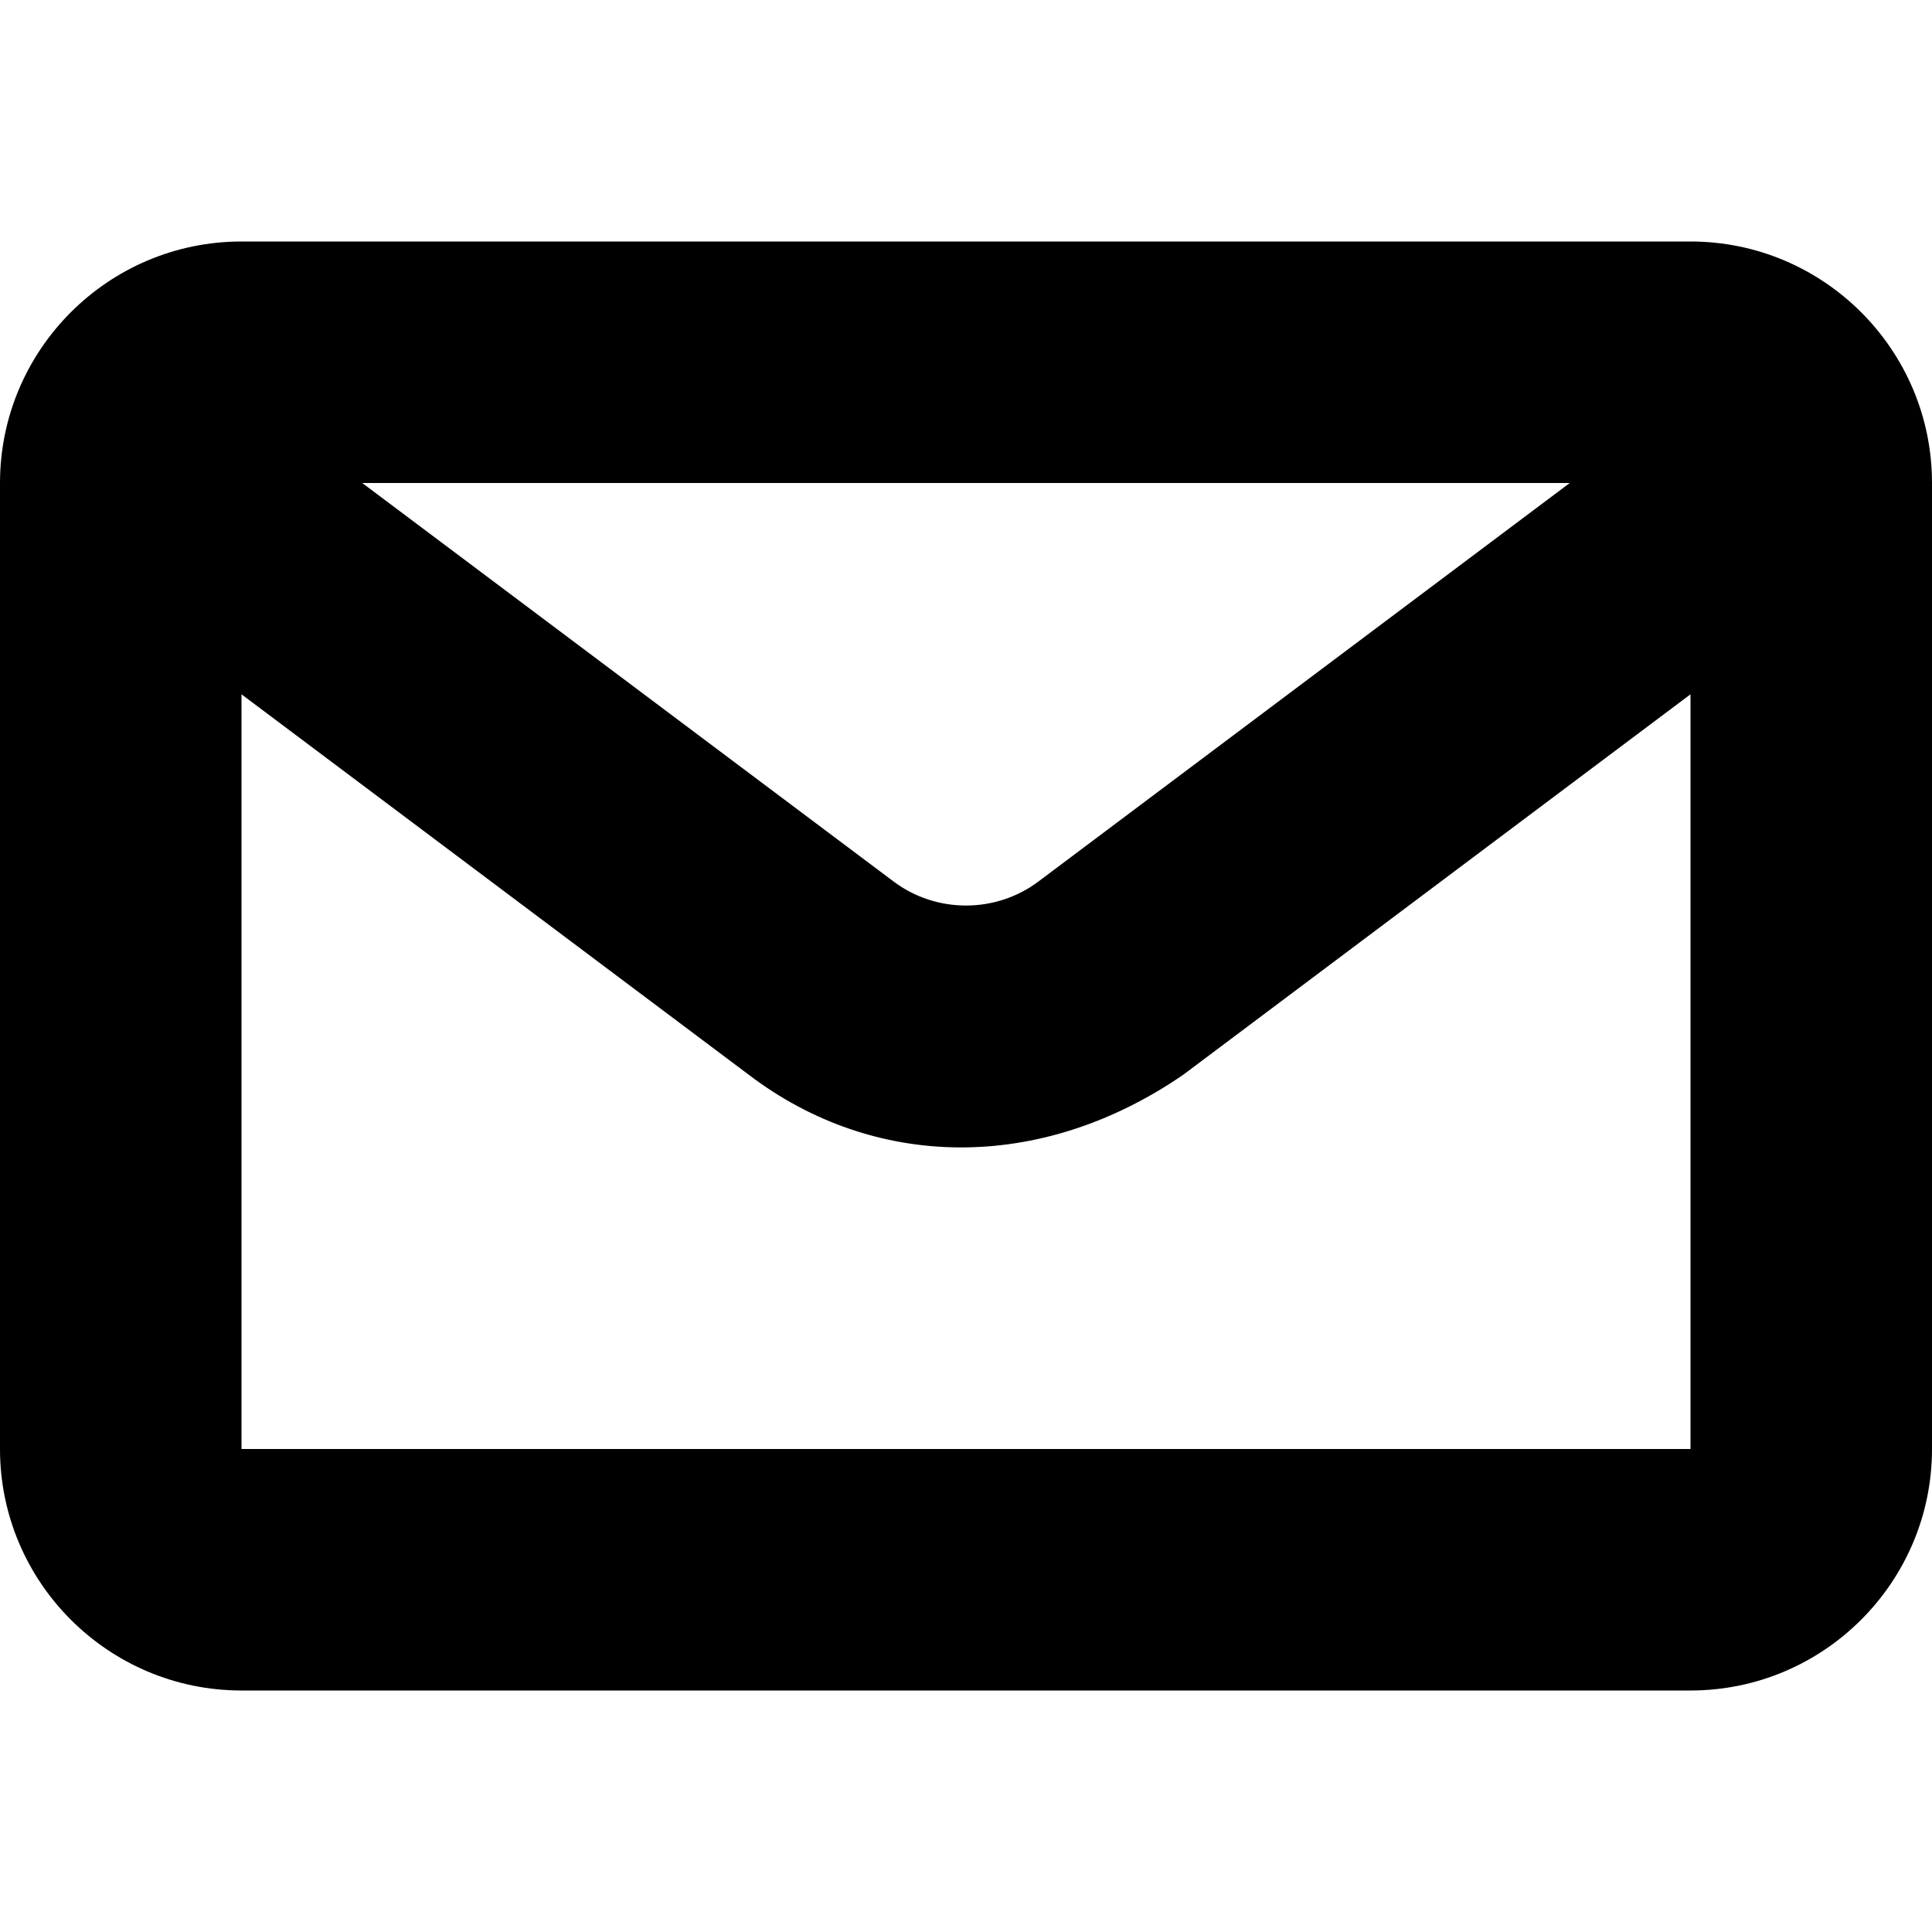
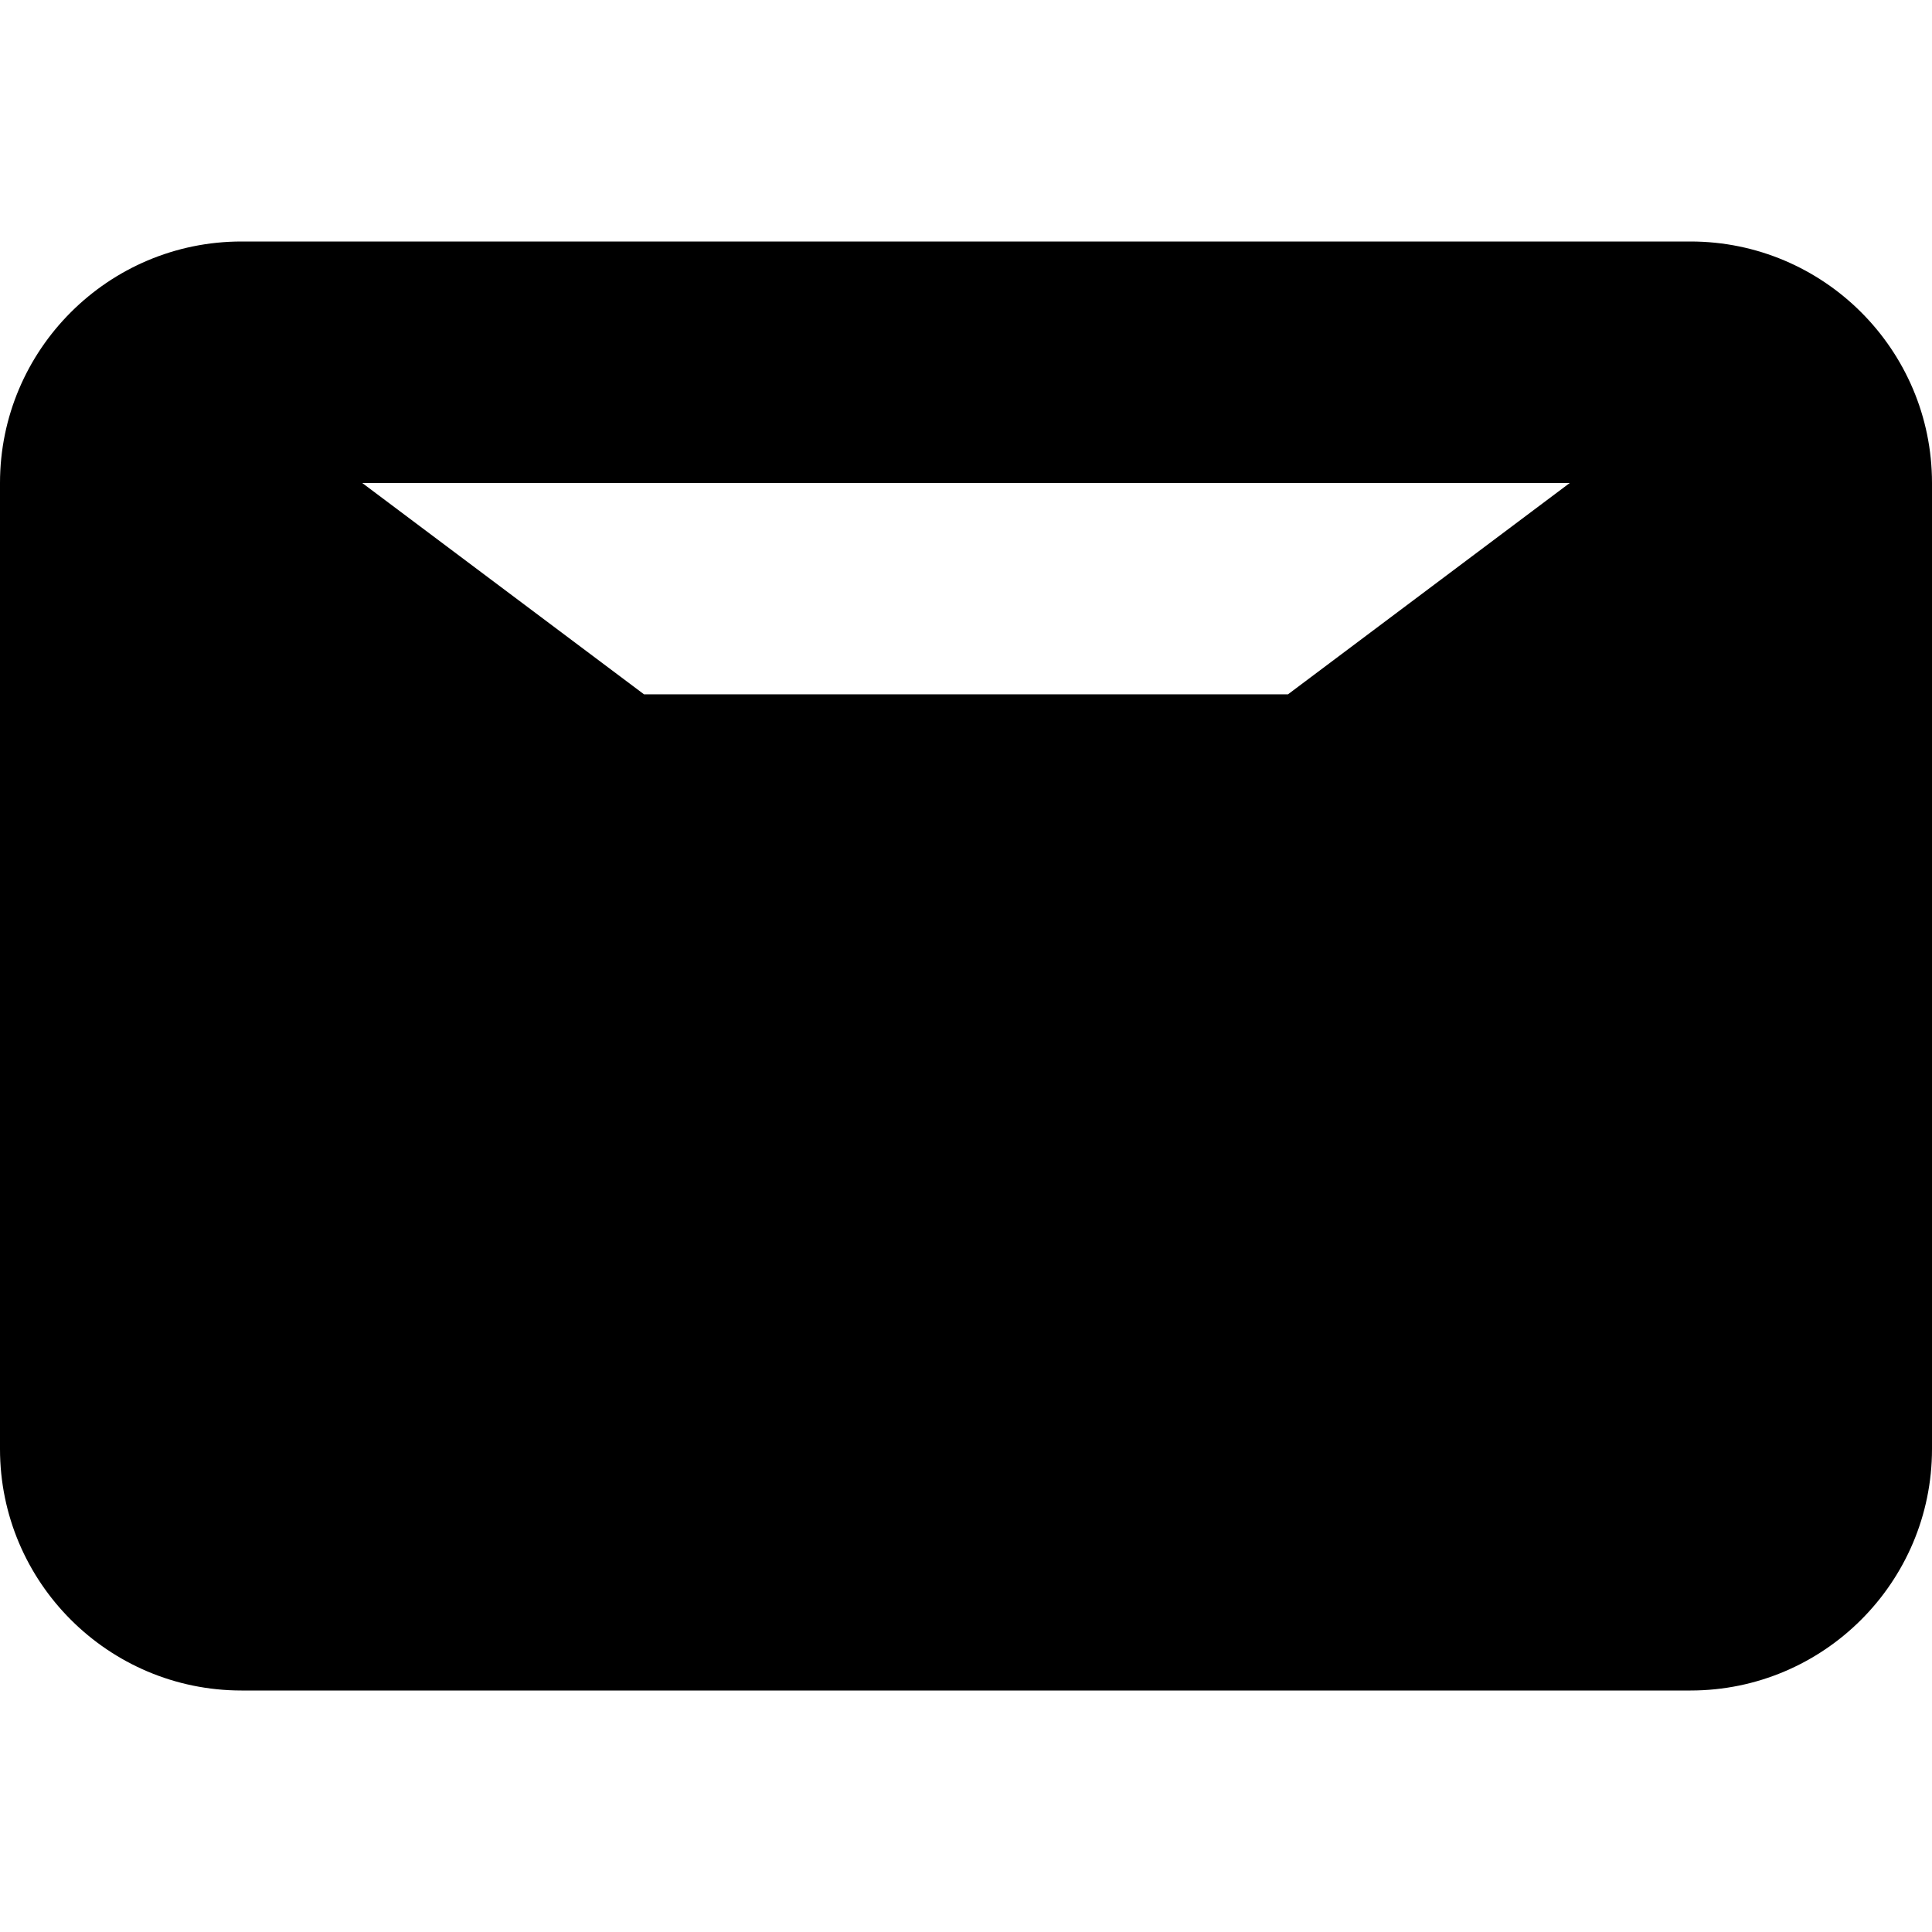
<svg xmlns="http://www.w3.org/2000/svg" viewBox="0 0 512 512">
-   <path class="lexicon-icon-outline" d="M448,64H64C28.7,64,0,92.7,0,128v256c0,35.3,28.7,64,64,64h384c35.3,0,64-28.7,64-64V128C512,92.7,483.3,64,448,64z M416,128L275.2,233.6c-11.3,8.5-27.1,8.5-38.4,0L96,128H416z M64,384V184l134.4,100.8c33.1,25.2,77.1,26.2,115.2,0L448,184v200H64z" />
+   <path class="lexicon-icon-outline" d="M448,64H64C28.7,64,0,92.7,0,128v256c0,35.3,28.7,64,64,64h384c35.3,0,64-28.7,64-64V128C512,92.7,483.3,64,448,64z M416,128L275.2,233.6c-11.3,8.5-27.1,8.5-38.4,0L96,128H416z M64,384V184l134.4,100.8c33.1,25.2,77.1,26.2,115.2,0L448,184H64z" />
</svg>